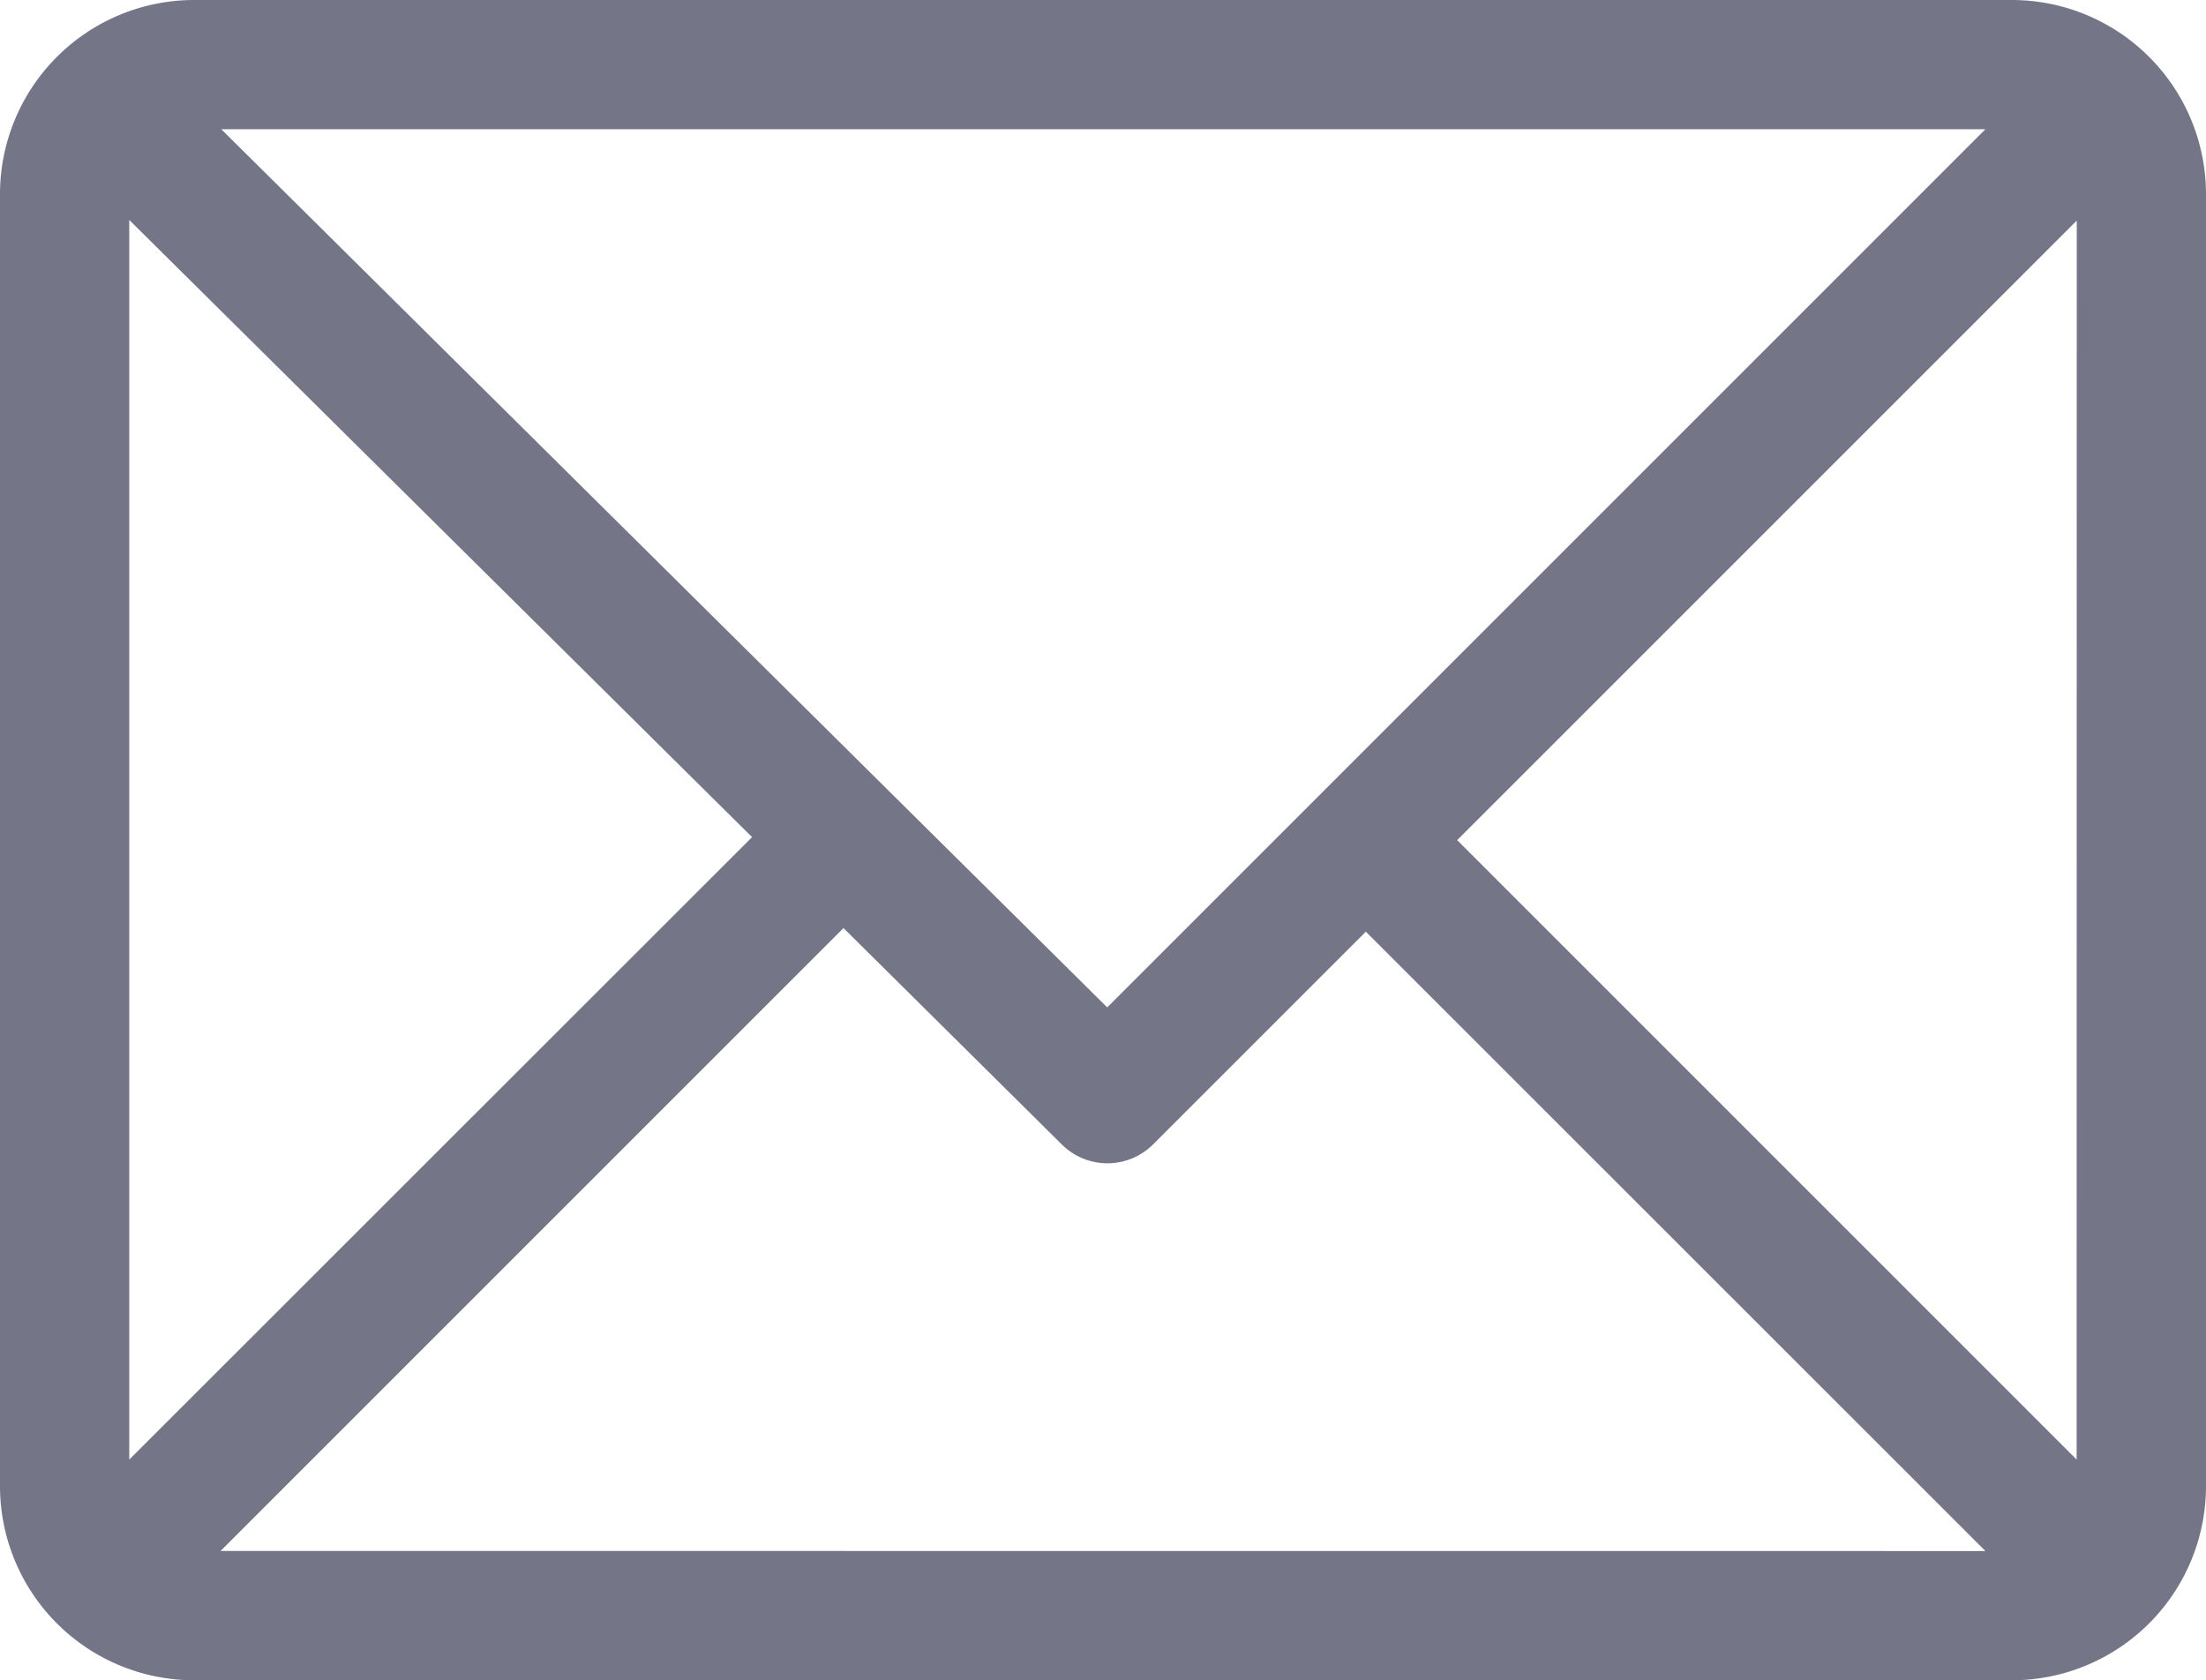
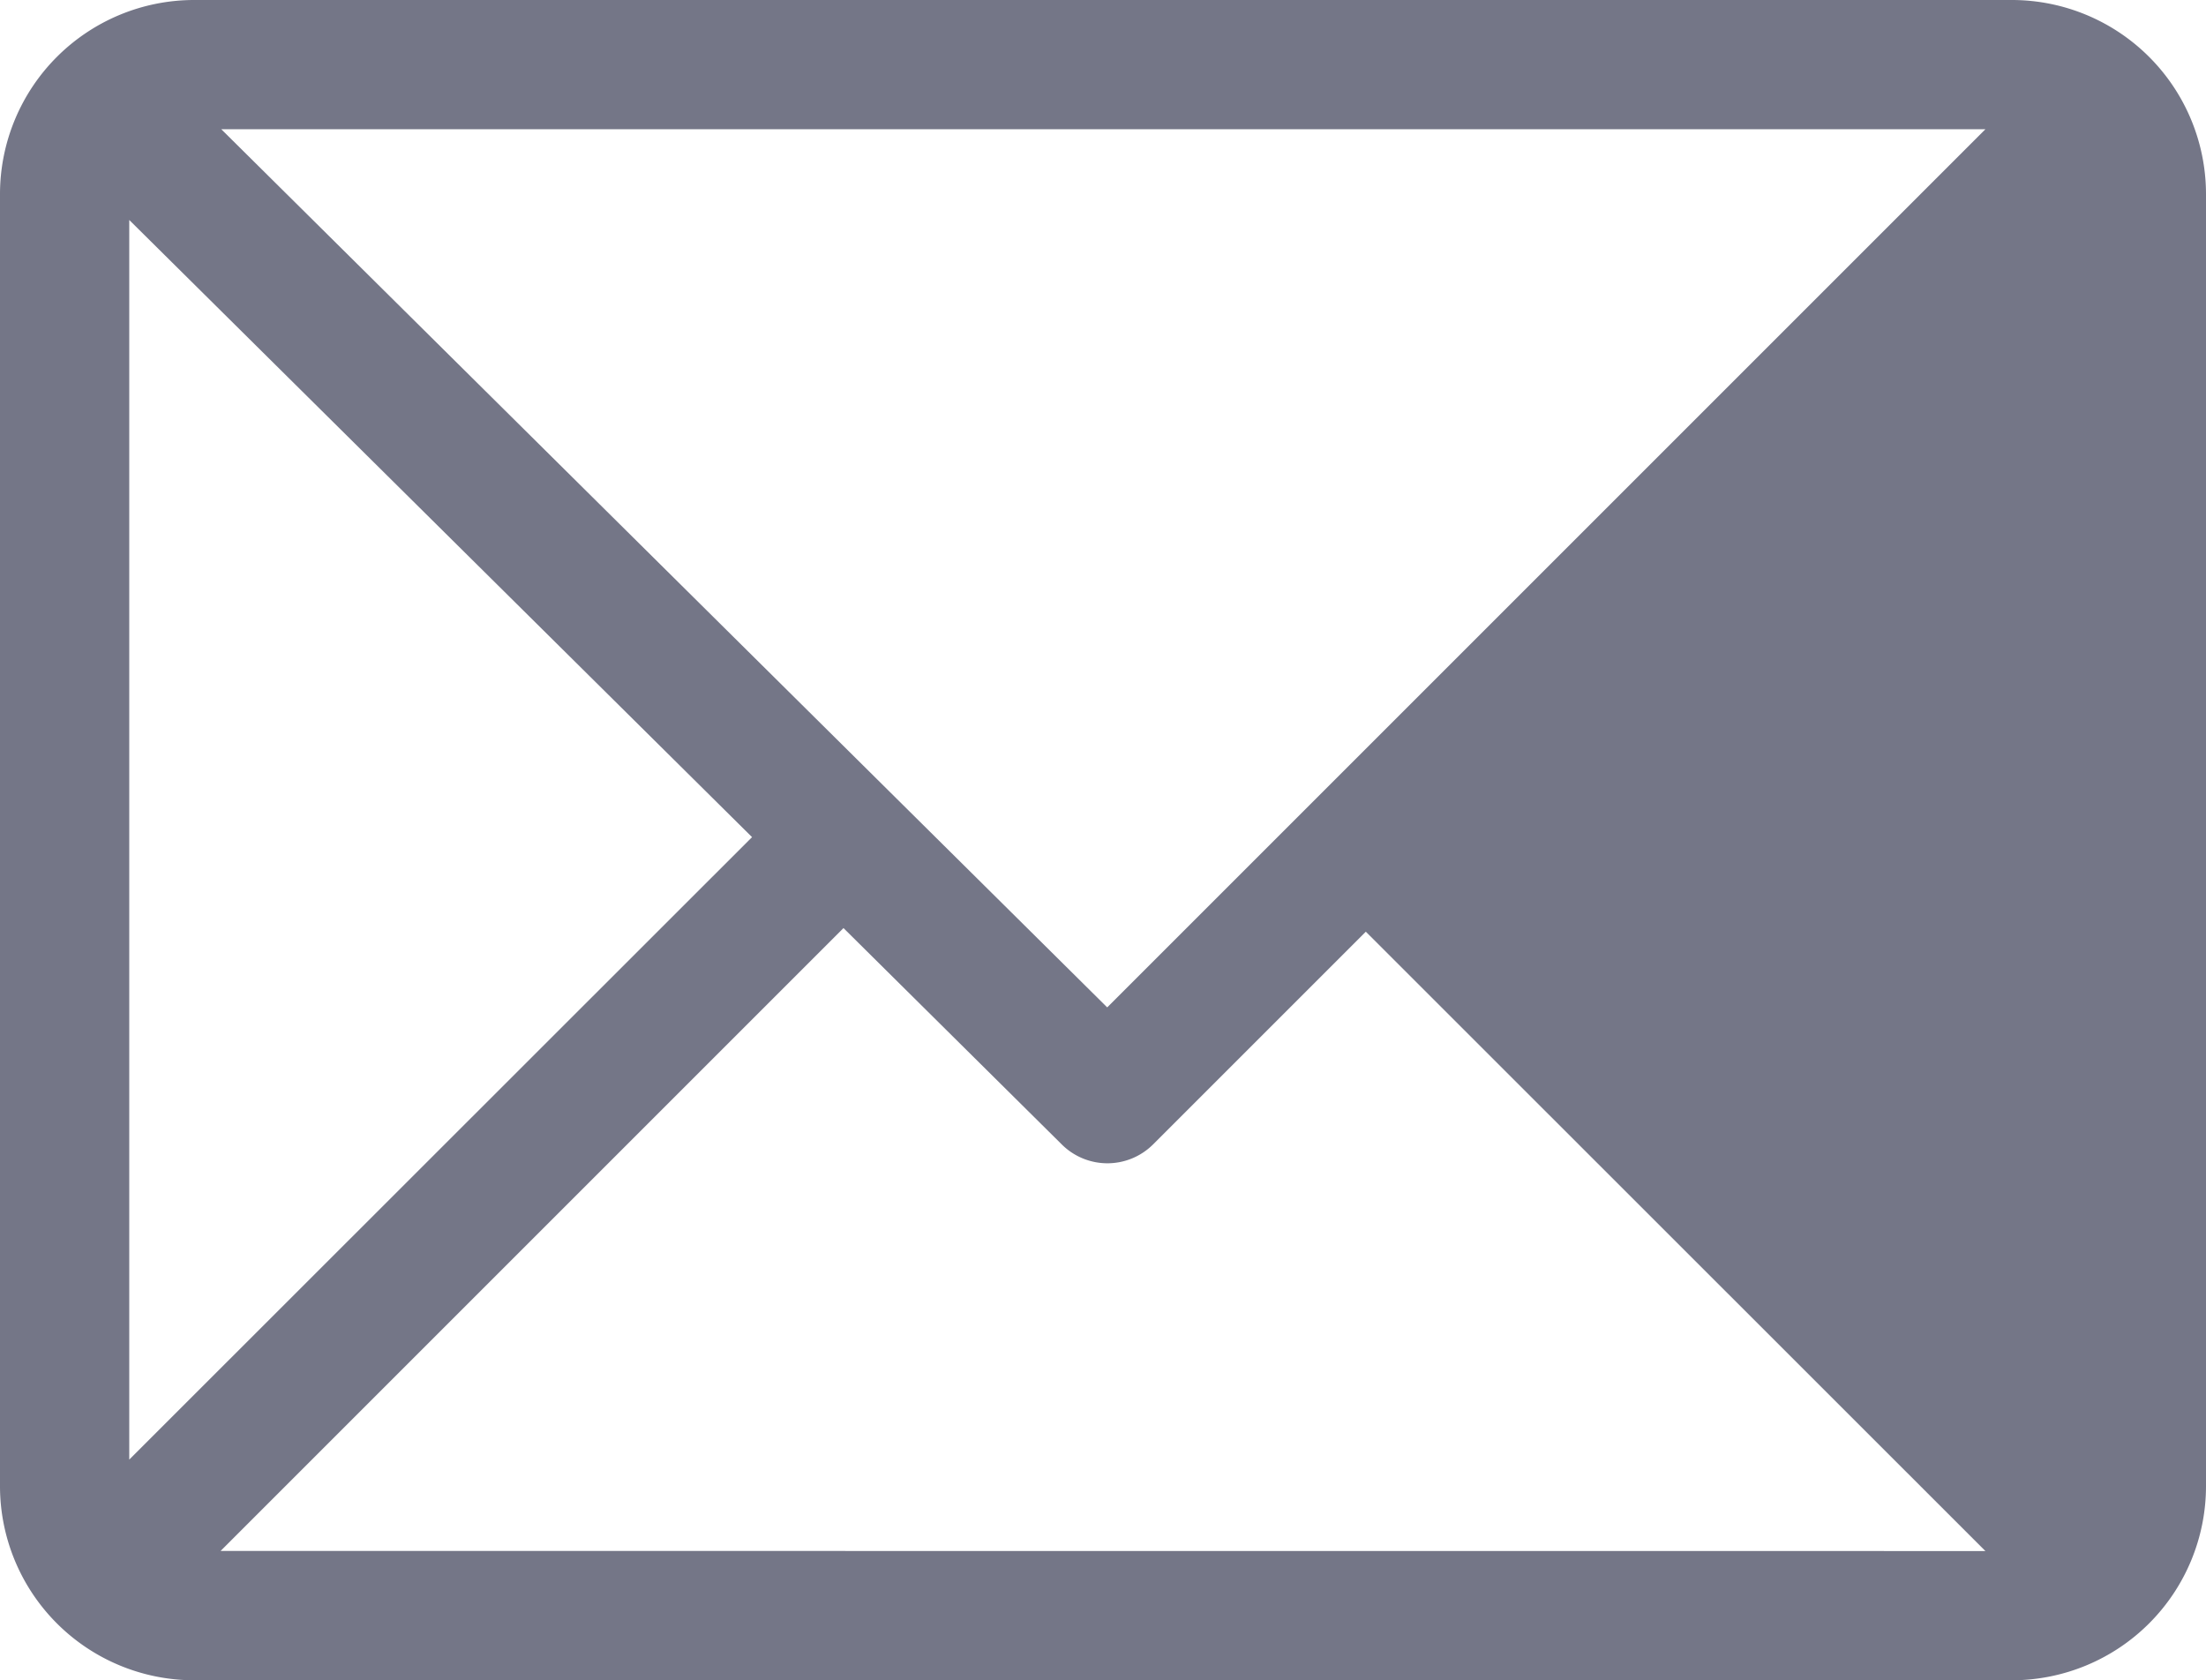
<svg xmlns="http://www.w3.org/2000/svg" id="email_1_" data-name="email(1)" width="22" height="16.758" viewBox="0 0 22 16.758">
  <g id="Group_550" data-name="Group 550">
-     <path id="Path_23940" data-name="Path 23940" d="M20.066,61H1.934A1.937,1.937,0,0,0,0,62.934V75.824a1.937,1.937,0,0,0,1.934,1.934H20.066A1.937,1.937,0,0,0,22,75.824V62.934A1.937,1.937,0,0,0,20.066,61ZM19.8,62.289l-8.758,8.758L2.207,62.289ZM1.289,75.557V63.194L7.5,69.349Zm.911.911,6.212-6.212,2.177,2.158a.645.645,0,0,0,.91,0l2.122-2.122L19.8,76.469Zm18.51-.911-6.178-6.178L20.711,63.2Z" transform="translate(0 -61)" fill="#747687" />
+     <path id="Path_23940" data-name="Path 23940" d="M20.066,61H1.934A1.937,1.937,0,0,0,0,62.934V75.824a1.937,1.937,0,0,0,1.934,1.934H20.066A1.937,1.937,0,0,0,22,75.824V62.934A1.937,1.937,0,0,0,20.066,61ZM19.8,62.289l-8.758,8.758L2.207,62.289ZM1.289,75.557V63.194L7.5,69.349Zm.911.911,6.212-6.212,2.177,2.158a.645.645,0,0,0,.91,0l2.122-2.122L19.8,76.469m18.51-.911-6.178-6.178L20.711,63.2Z" transform="translate(0 -61)" fill="#747687" />
  </g>
</svg>